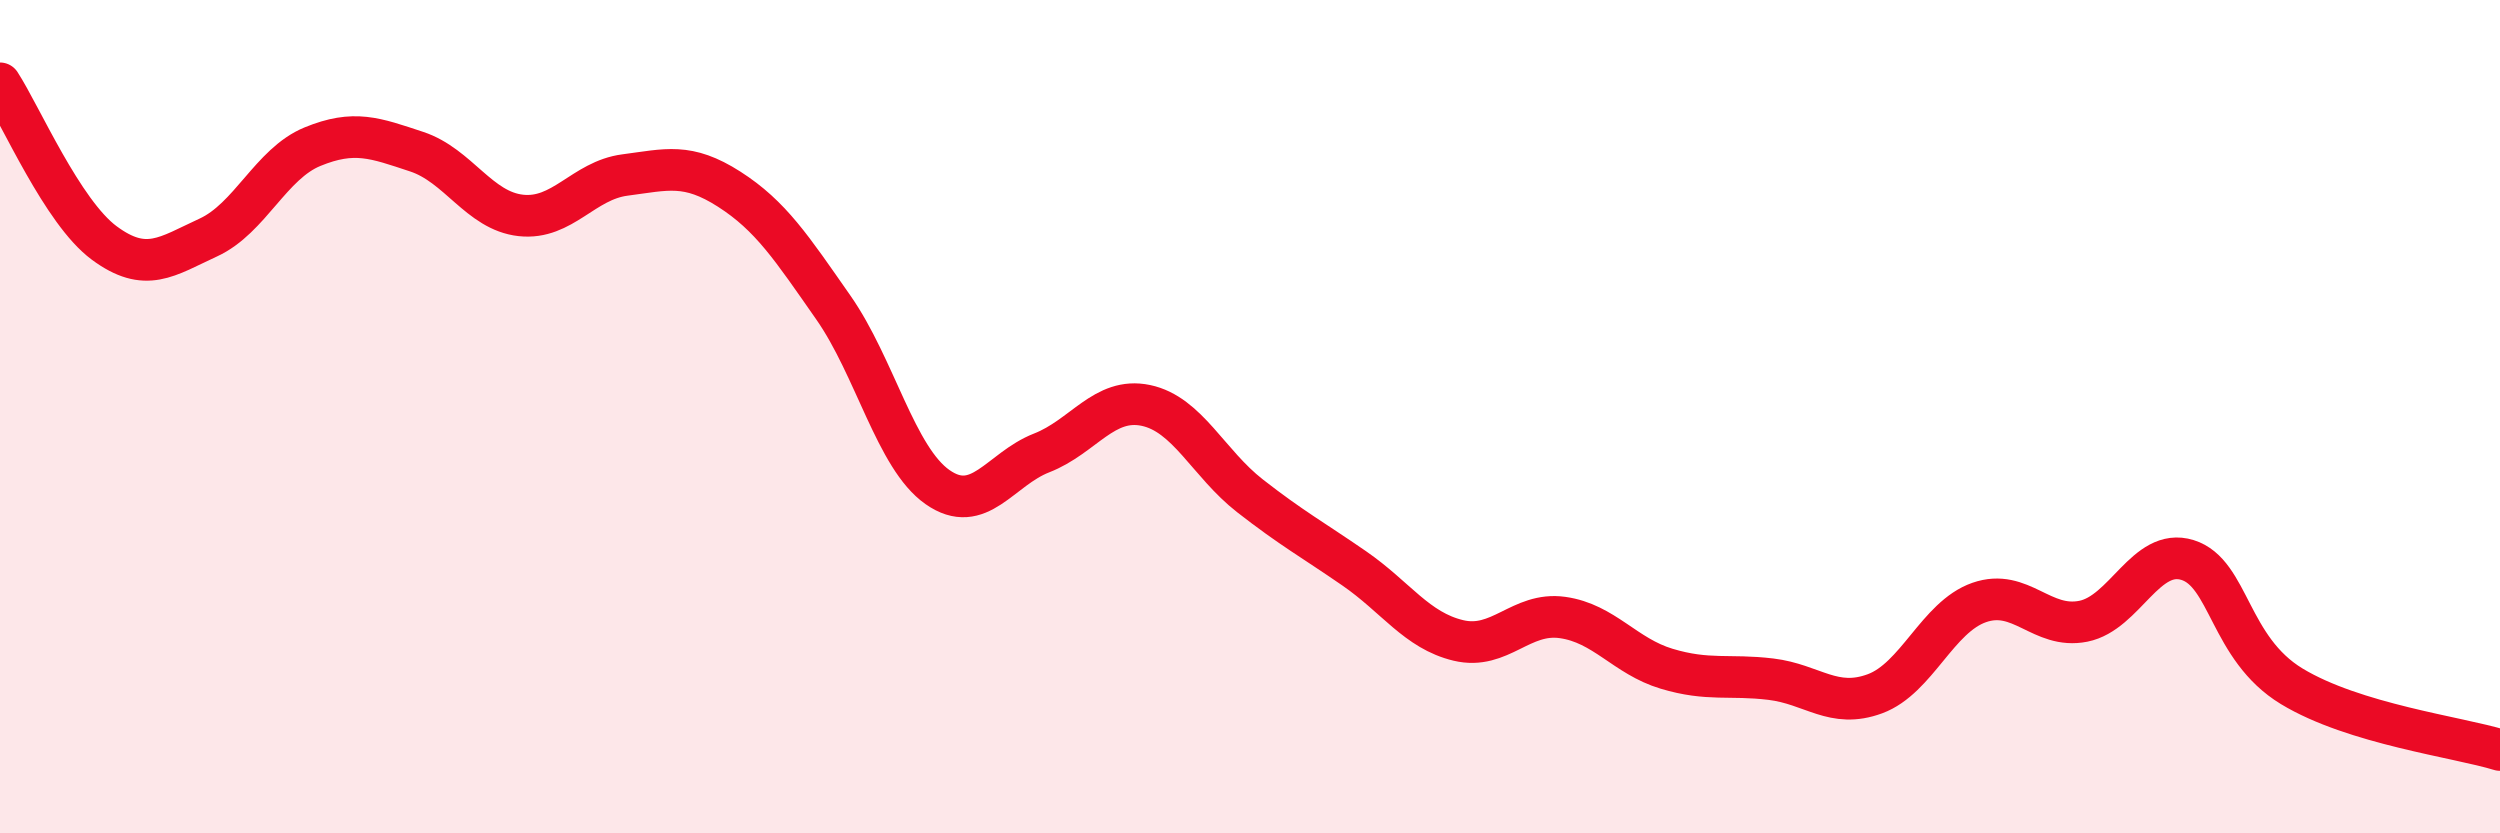
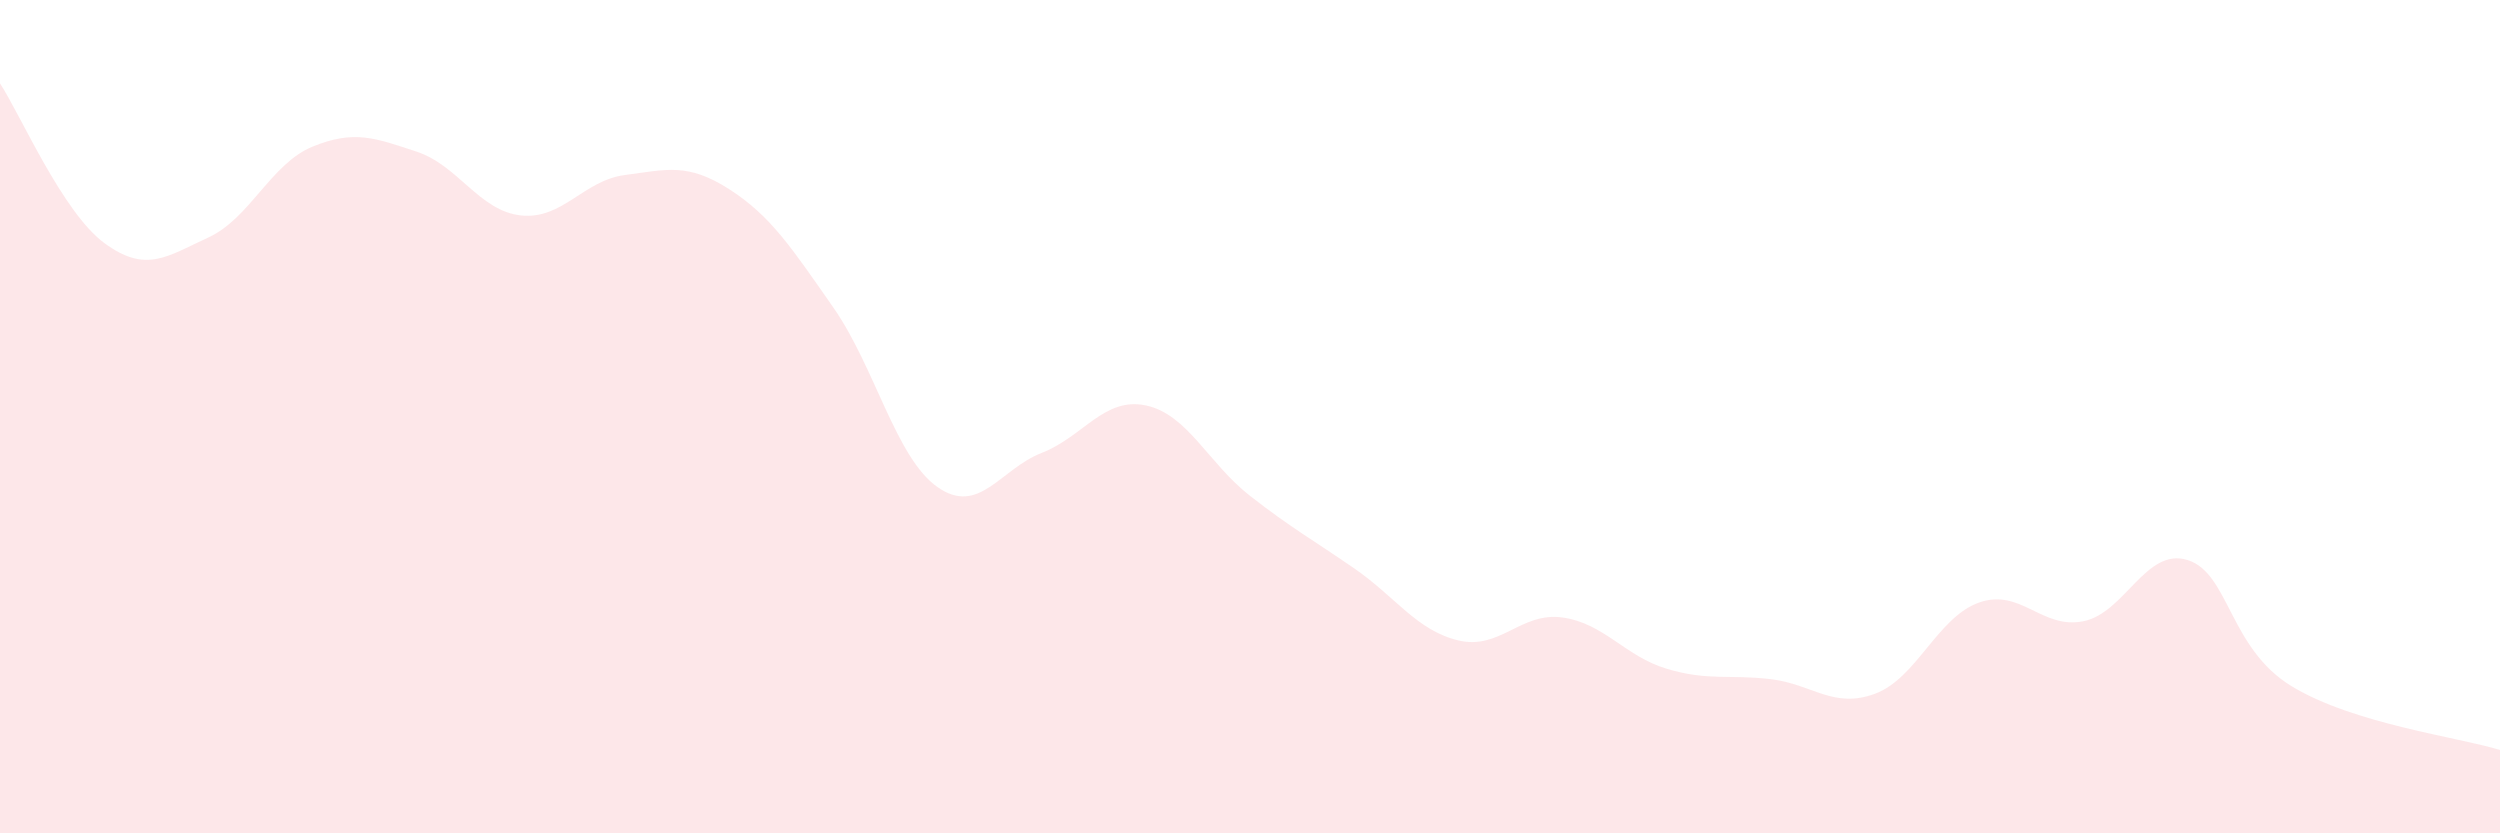
<svg xmlns="http://www.w3.org/2000/svg" width="60" height="20" viewBox="0 0 60 20">
  <path d="M 0,2 C 0.5,2.77 1.5,5.09 2.5,5.83 C 3.5,6.57 4,6.16 5,5.7 C 6,5.24 6.5,3.93 7.5,3.52 C 8.5,3.11 9,3.31 10,3.64 C 11,3.97 11.5,5.06 12.5,5.17 C 13.5,5.28 14,4.33 15,4.2 C 16,4.07 16.5,3.9 17.5,4.54 C 18.5,5.18 19,5.95 20,7.38 C 21,8.81 21.5,10.99 22.5,11.69 C 23.5,12.39 24,11.26 25,10.87 C 26,10.48 26.5,9.52 27.5,9.73 C 28.5,9.94 29,11.12 30,11.9 C 31,12.68 31.5,12.95 32.5,13.64 C 33.5,14.33 34,15.13 35,15.37 C 36,15.61 36.5,14.68 37.5,14.82 C 38.5,14.96 39,15.75 40,16.05 C 41,16.35 41.5,16.18 42.5,16.3 C 43.5,16.42 44,17.02 45,16.65 C 46,16.28 46.5,14.81 47.5,14.46 C 48.5,14.11 49,15.11 50,14.91 C 51,14.71 51.5,13.13 52.5,13.44 C 53.5,13.75 53.5,15.56 55,16.47 C 56.5,17.38 59,17.69 60,18L60 20L0 20Z" fill="#EB0A25" opacity="0.1" stroke-linecap="round" stroke-linejoin="round" />
-   <path d="M 0,2 C 0.5,2.77 1.5,5.09 2.5,5.83 C 3.5,6.57 4,6.16 5,5.7 C 6,5.24 6.5,3.93 7.5,3.52 C 8.5,3.11 9,3.31 10,3.64 C 11,3.97 11.5,5.06 12.5,5.17 C 13.5,5.28 14,4.33 15,4.2 C 16,4.07 16.5,3.9 17.5,4.54 C 18.5,5.18 19,5.95 20,7.38 C 21,8.81 21.5,10.99 22.5,11.69 C 23.5,12.39 24,11.26 25,10.87 C 26,10.48 26.5,9.52 27.5,9.73 C 28.5,9.94 29,11.12 30,11.9 C 31,12.68 31.5,12.95 32.5,13.64 C 33.5,14.33 34,15.13 35,15.37 C 36,15.61 36.5,14.68 37.5,14.82 C 38.5,14.96 39,15.75 40,16.05 C 41,16.35 41.5,16.18 42.5,16.3 C 43.5,16.42 44,17.02 45,16.65 C 46,16.28 46.5,14.81 47.5,14.46 C 48.5,14.11 49,15.11 50,14.91 C 51,14.71 51.5,13.13 52.5,13.44 C 53.5,13.75 53.5,15.56 55,16.47 C 56.5,17.38 59,17.69 60,18" stroke="#EB0A25" stroke-width="1" fill="none" stroke-linecap="round" stroke-linejoin="round" />
</svg>